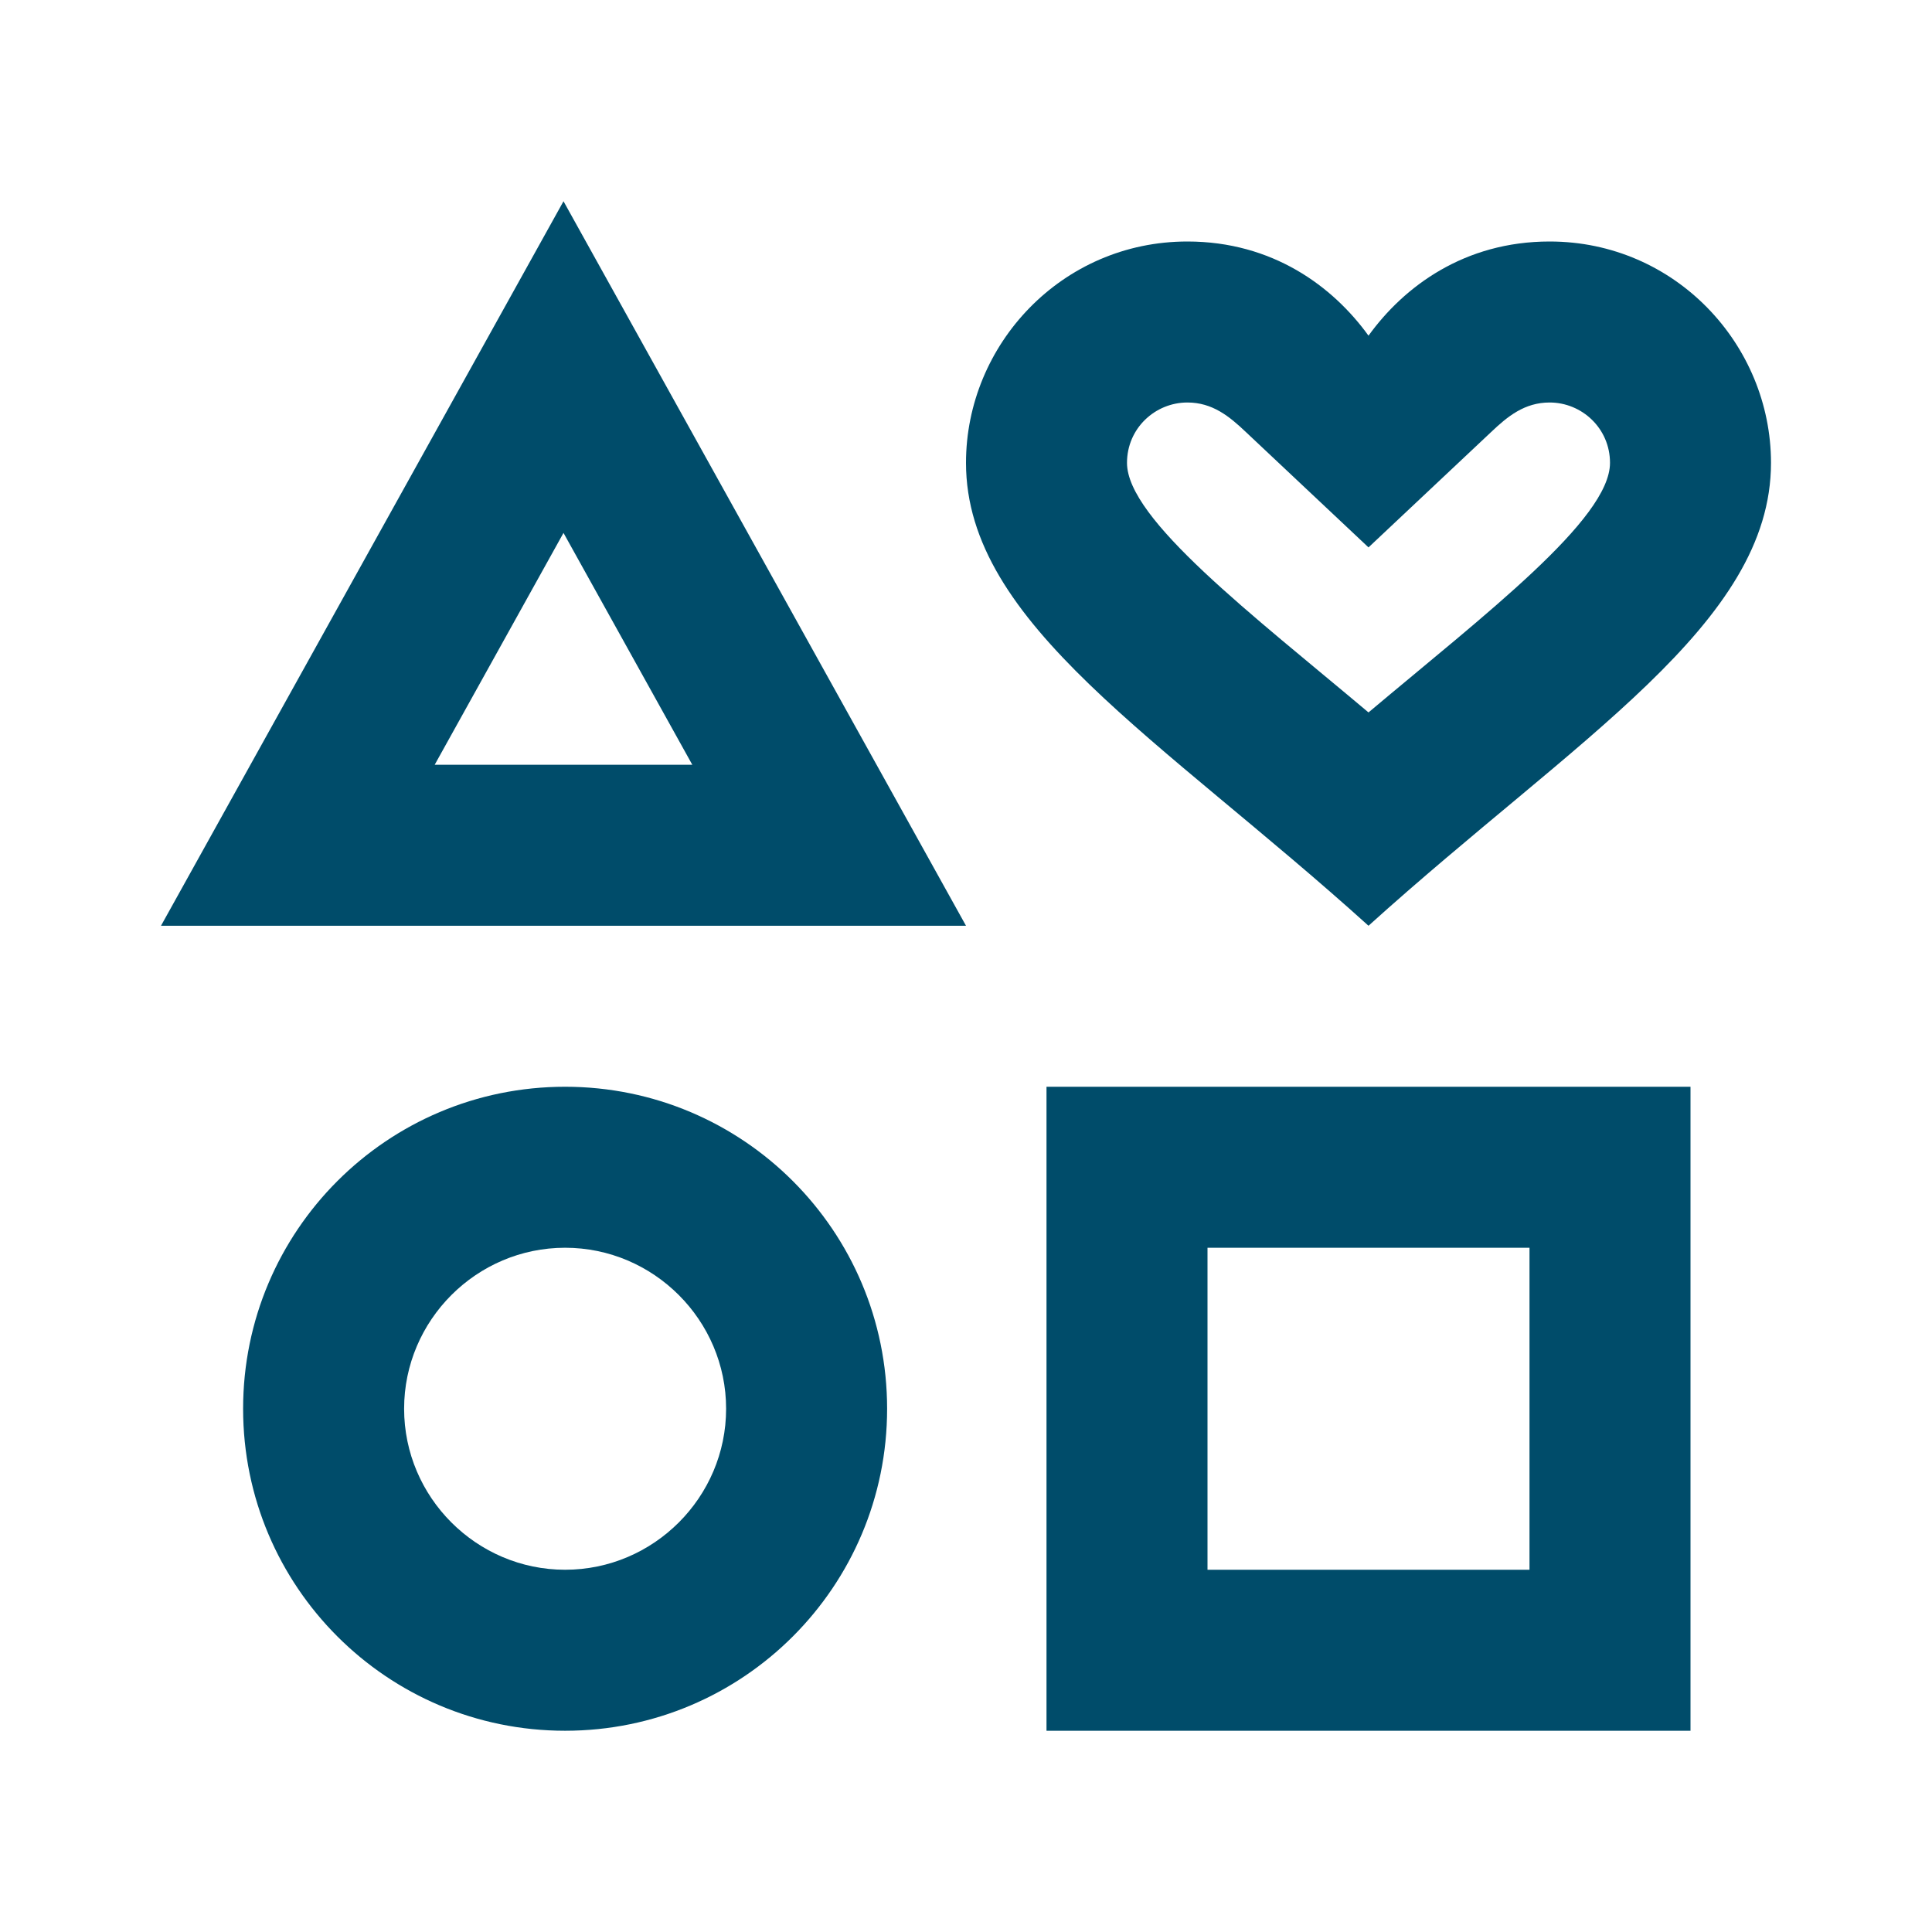
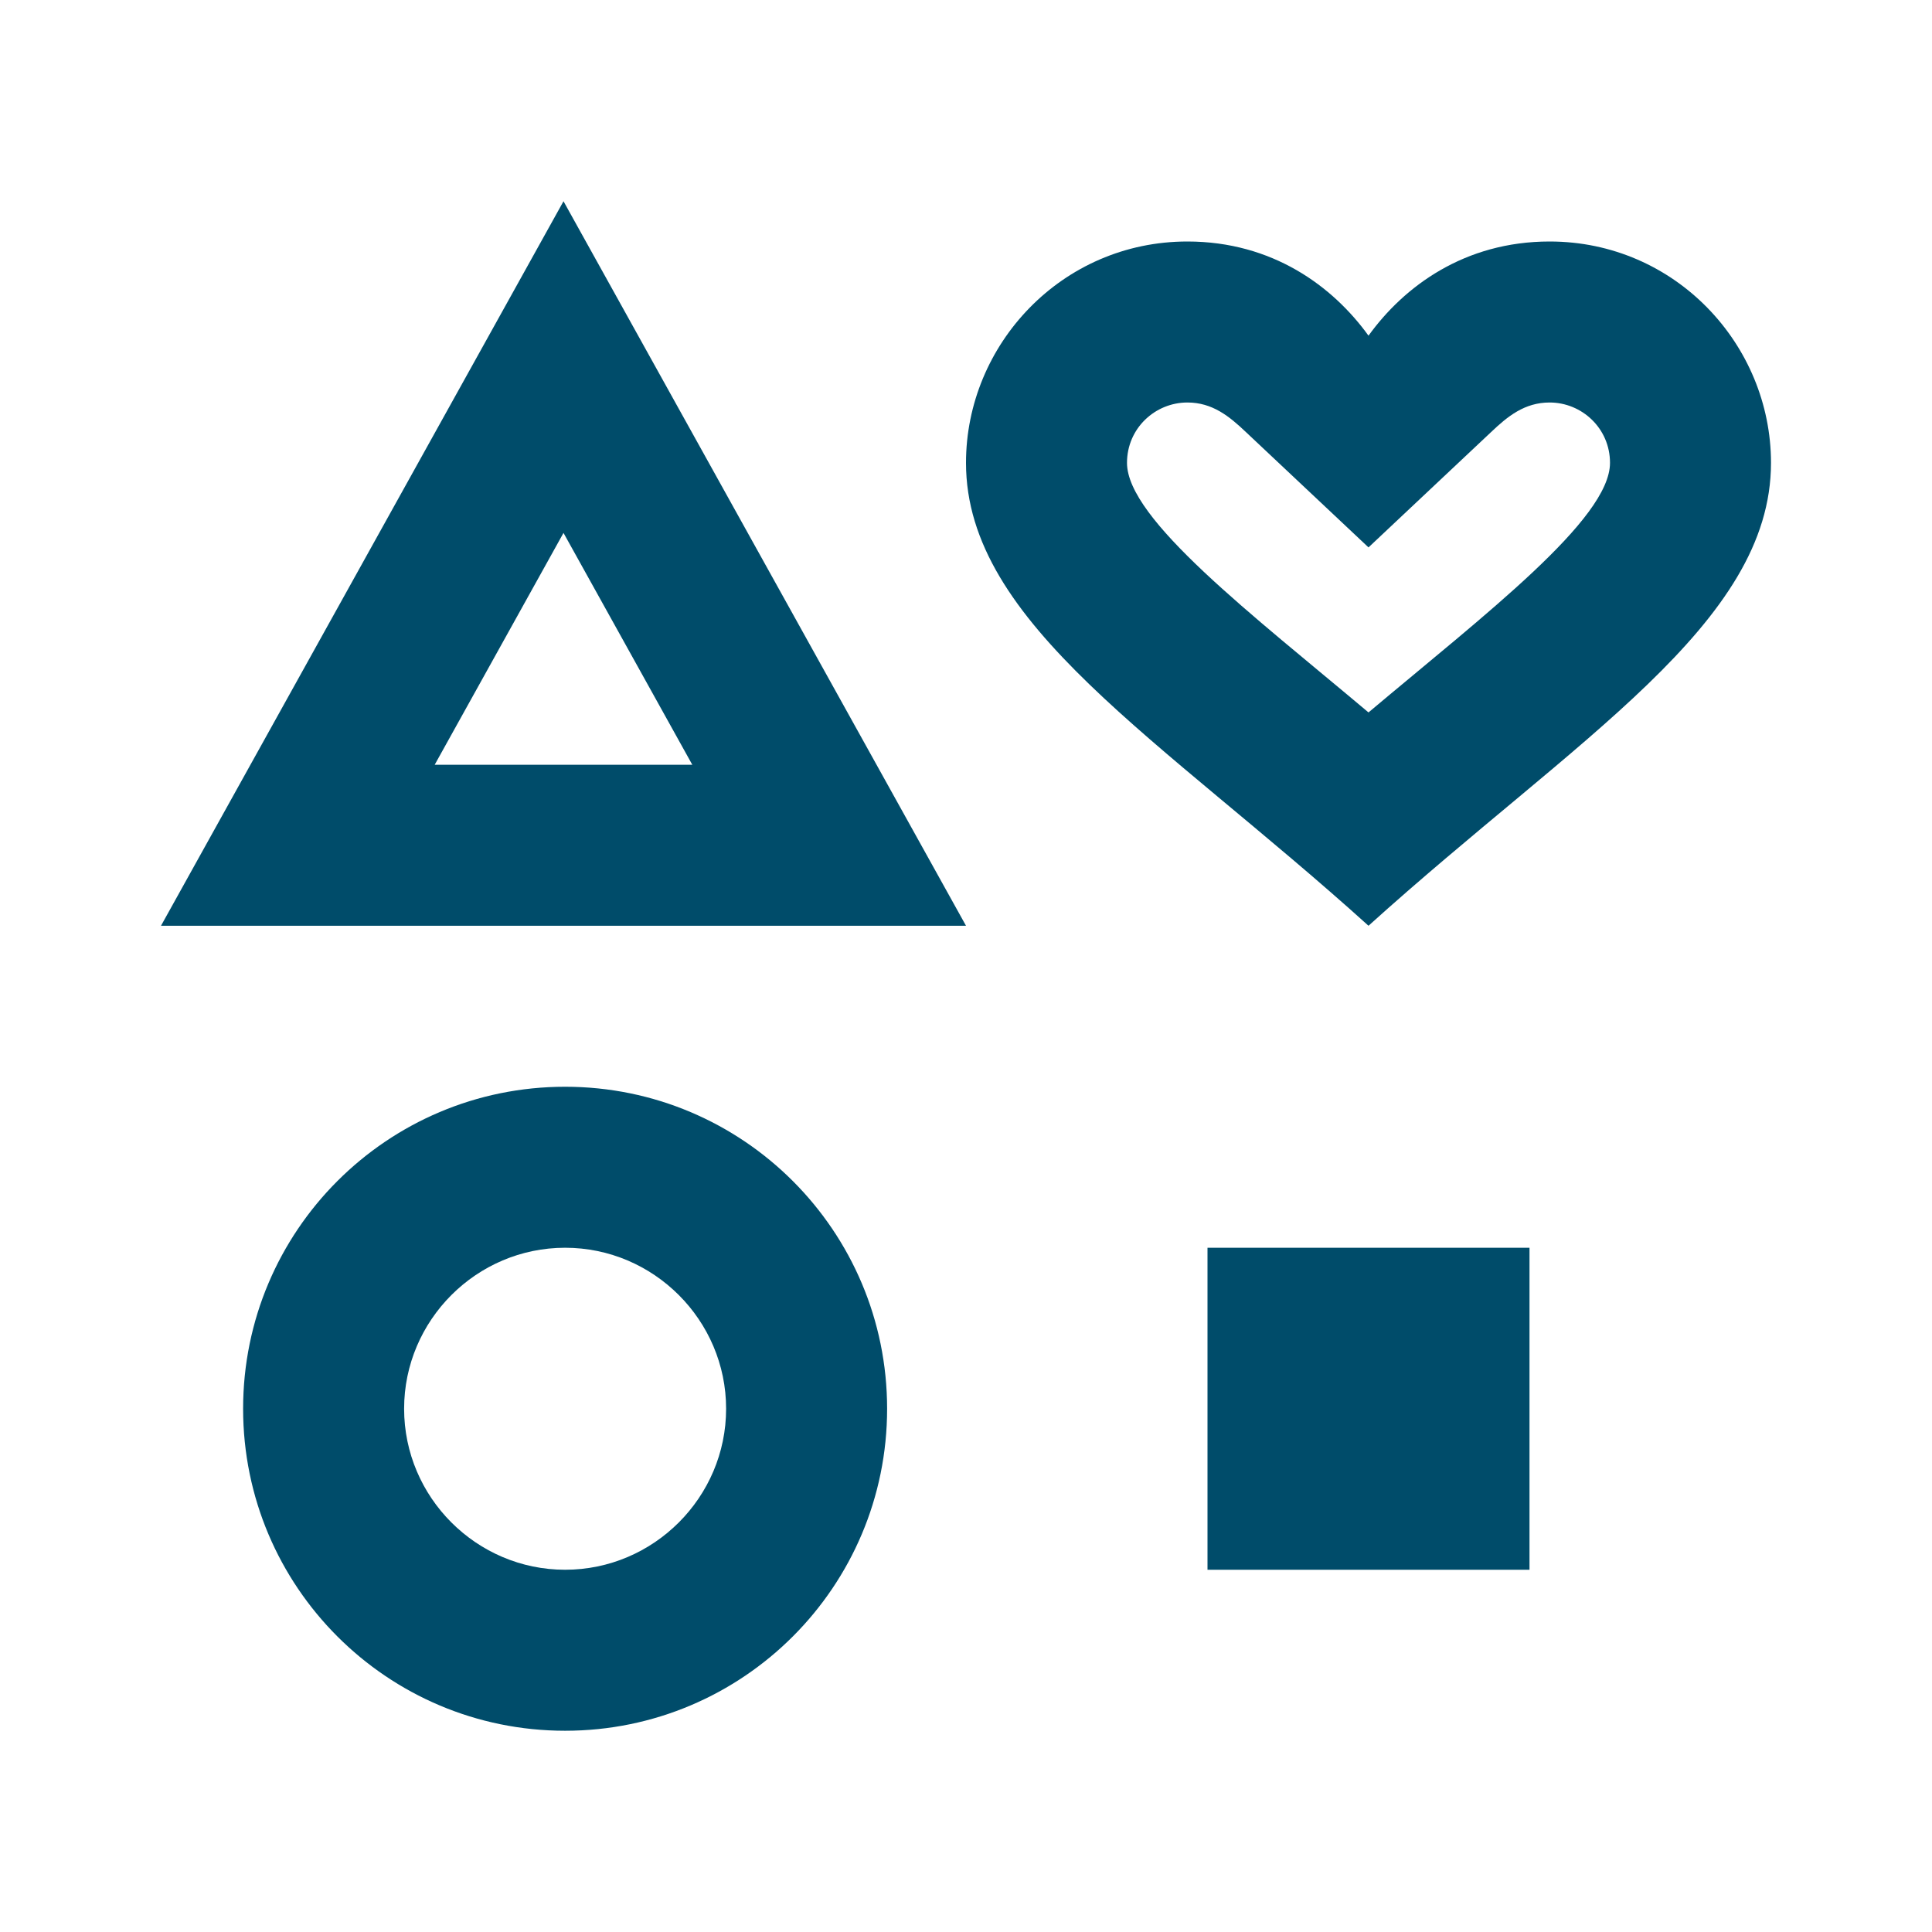
<svg xmlns="http://www.w3.org/2000/svg" width="24" height="24" viewBox="0 0 24 24" fill="none">
-   <path d="M7.02 13.5C4.81 13.5 3.02 15.29 3.02 17.5C3.02 19.71 4.81 21.5 7.02 21.5C9.23 21.5 11.02 19.71 11.02 17.5C11.02 15.29 9.23 13.5 7.02 13.5ZM7.02 19.5C5.92 19.5 5.02 18.6 5.02 17.5C5.02 16.4 5.92 15.5 7.02 15.5C8.12 15.5 9.02 16.4 9.02 17.5C9.02 18.6 8.12 19.5 7.02 19.5ZM13 13.5V21.5H21V13.5H13ZM19 19.5H15V15.5H19V19.5ZM7 2.5L2 11.5H12L7 2.5ZM7 6.62L8.6 9.5H5.4L7 6.62ZM19.25 3C18.19 3 17.44 3.56 17 4.17C16.56 3.56 15.81 3 14.75 3C13.19 3 12 4.28 12 5.75C12 7.75 14.42 9.17 17 11.5C19.58 9.17 22 7.75 22 5.75C22 4.28 20.81 3 19.25 3ZM17 8.85C15.55 7.63 14 6.45 14 5.75C14 5.32 14.35 5 14.75 5C15.06 5 15.27 5.17 15.48 5.37L17 6.8L18.52 5.37C18.73 5.17 18.94 5 19.25 5C19.65 5 20 5.32 20 5.75C20 6.45 18.45 7.63 17 8.85Z" fill="#004C6A" />
+   <path d="M7.02 13.5C4.81 13.5 3.02 15.29 3.02 17.5C3.02 19.71 4.81 21.5 7.02 21.5C9.23 21.5 11.02 19.71 11.02 17.5C11.02 15.29 9.23 13.5 7.02 13.5ZM7.02 19.5C5.92 19.5 5.02 18.6 5.02 17.5C5.02 16.4 5.92 15.5 7.02 15.5C8.12 15.5 9.02 16.4 9.02 17.5C9.02 18.6 8.12 19.5 7.02 19.5ZM13 13.5V21.5V13.5H13ZM19 19.5H15V15.5H19V19.5ZM7 2.5L2 11.5H12L7 2.5ZM7 6.62L8.6 9.5H5.4L7 6.62ZM19.25 3C18.19 3 17.44 3.56 17 4.17C16.56 3.56 15.81 3 14.75 3C13.19 3 12 4.28 12 5.75C12 7.75 14.42 9.17 17 11.5C19.58 9.17 22 7.75 22 5.75C22 4.28 20.81 3 19.25 3ZM17 8.85C15.55 7.63 14 6.45 14 5.75C14 5.32 14.35 5 14.75 5C15.06 5 15.27 5.17 15.48 5.37L17 6.8L18.52 5.37C18.73 5.17 18.94 5 19.25 5C19.65 5 20 5.32 20 5.75C20 6.45 18.45 7.63 17 8.85Z" fill="#004C6A" />
</svg>